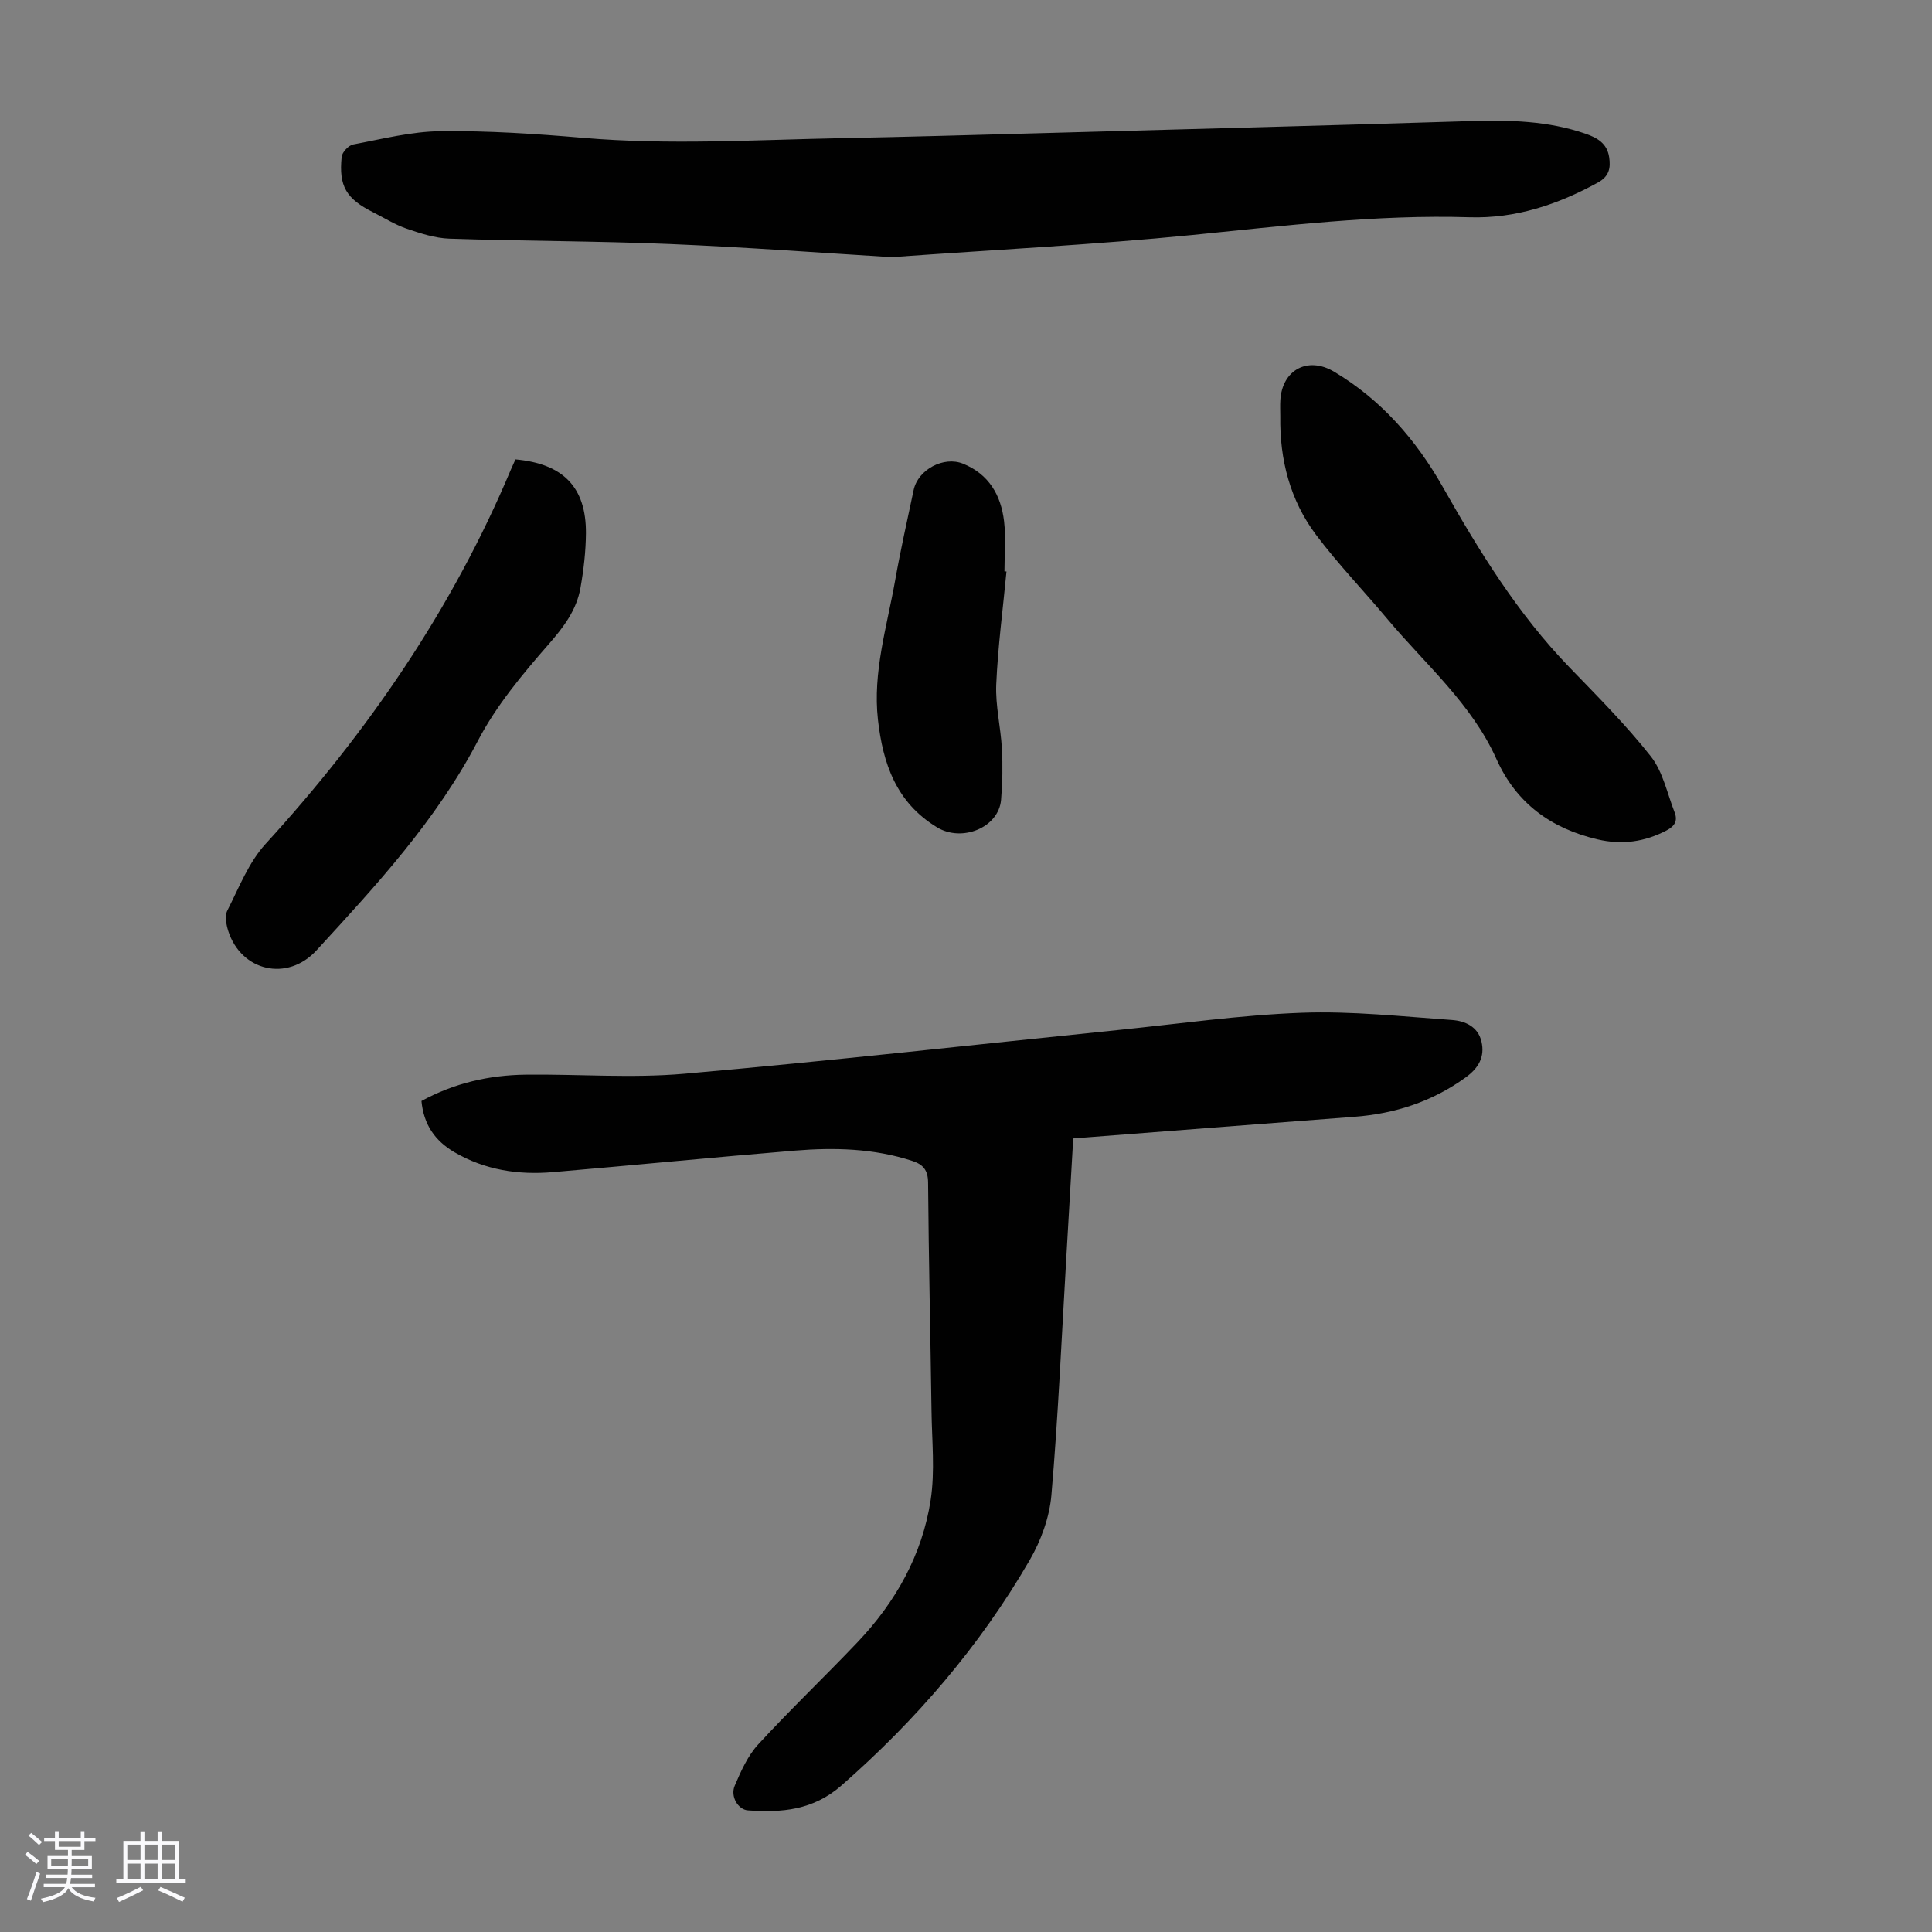
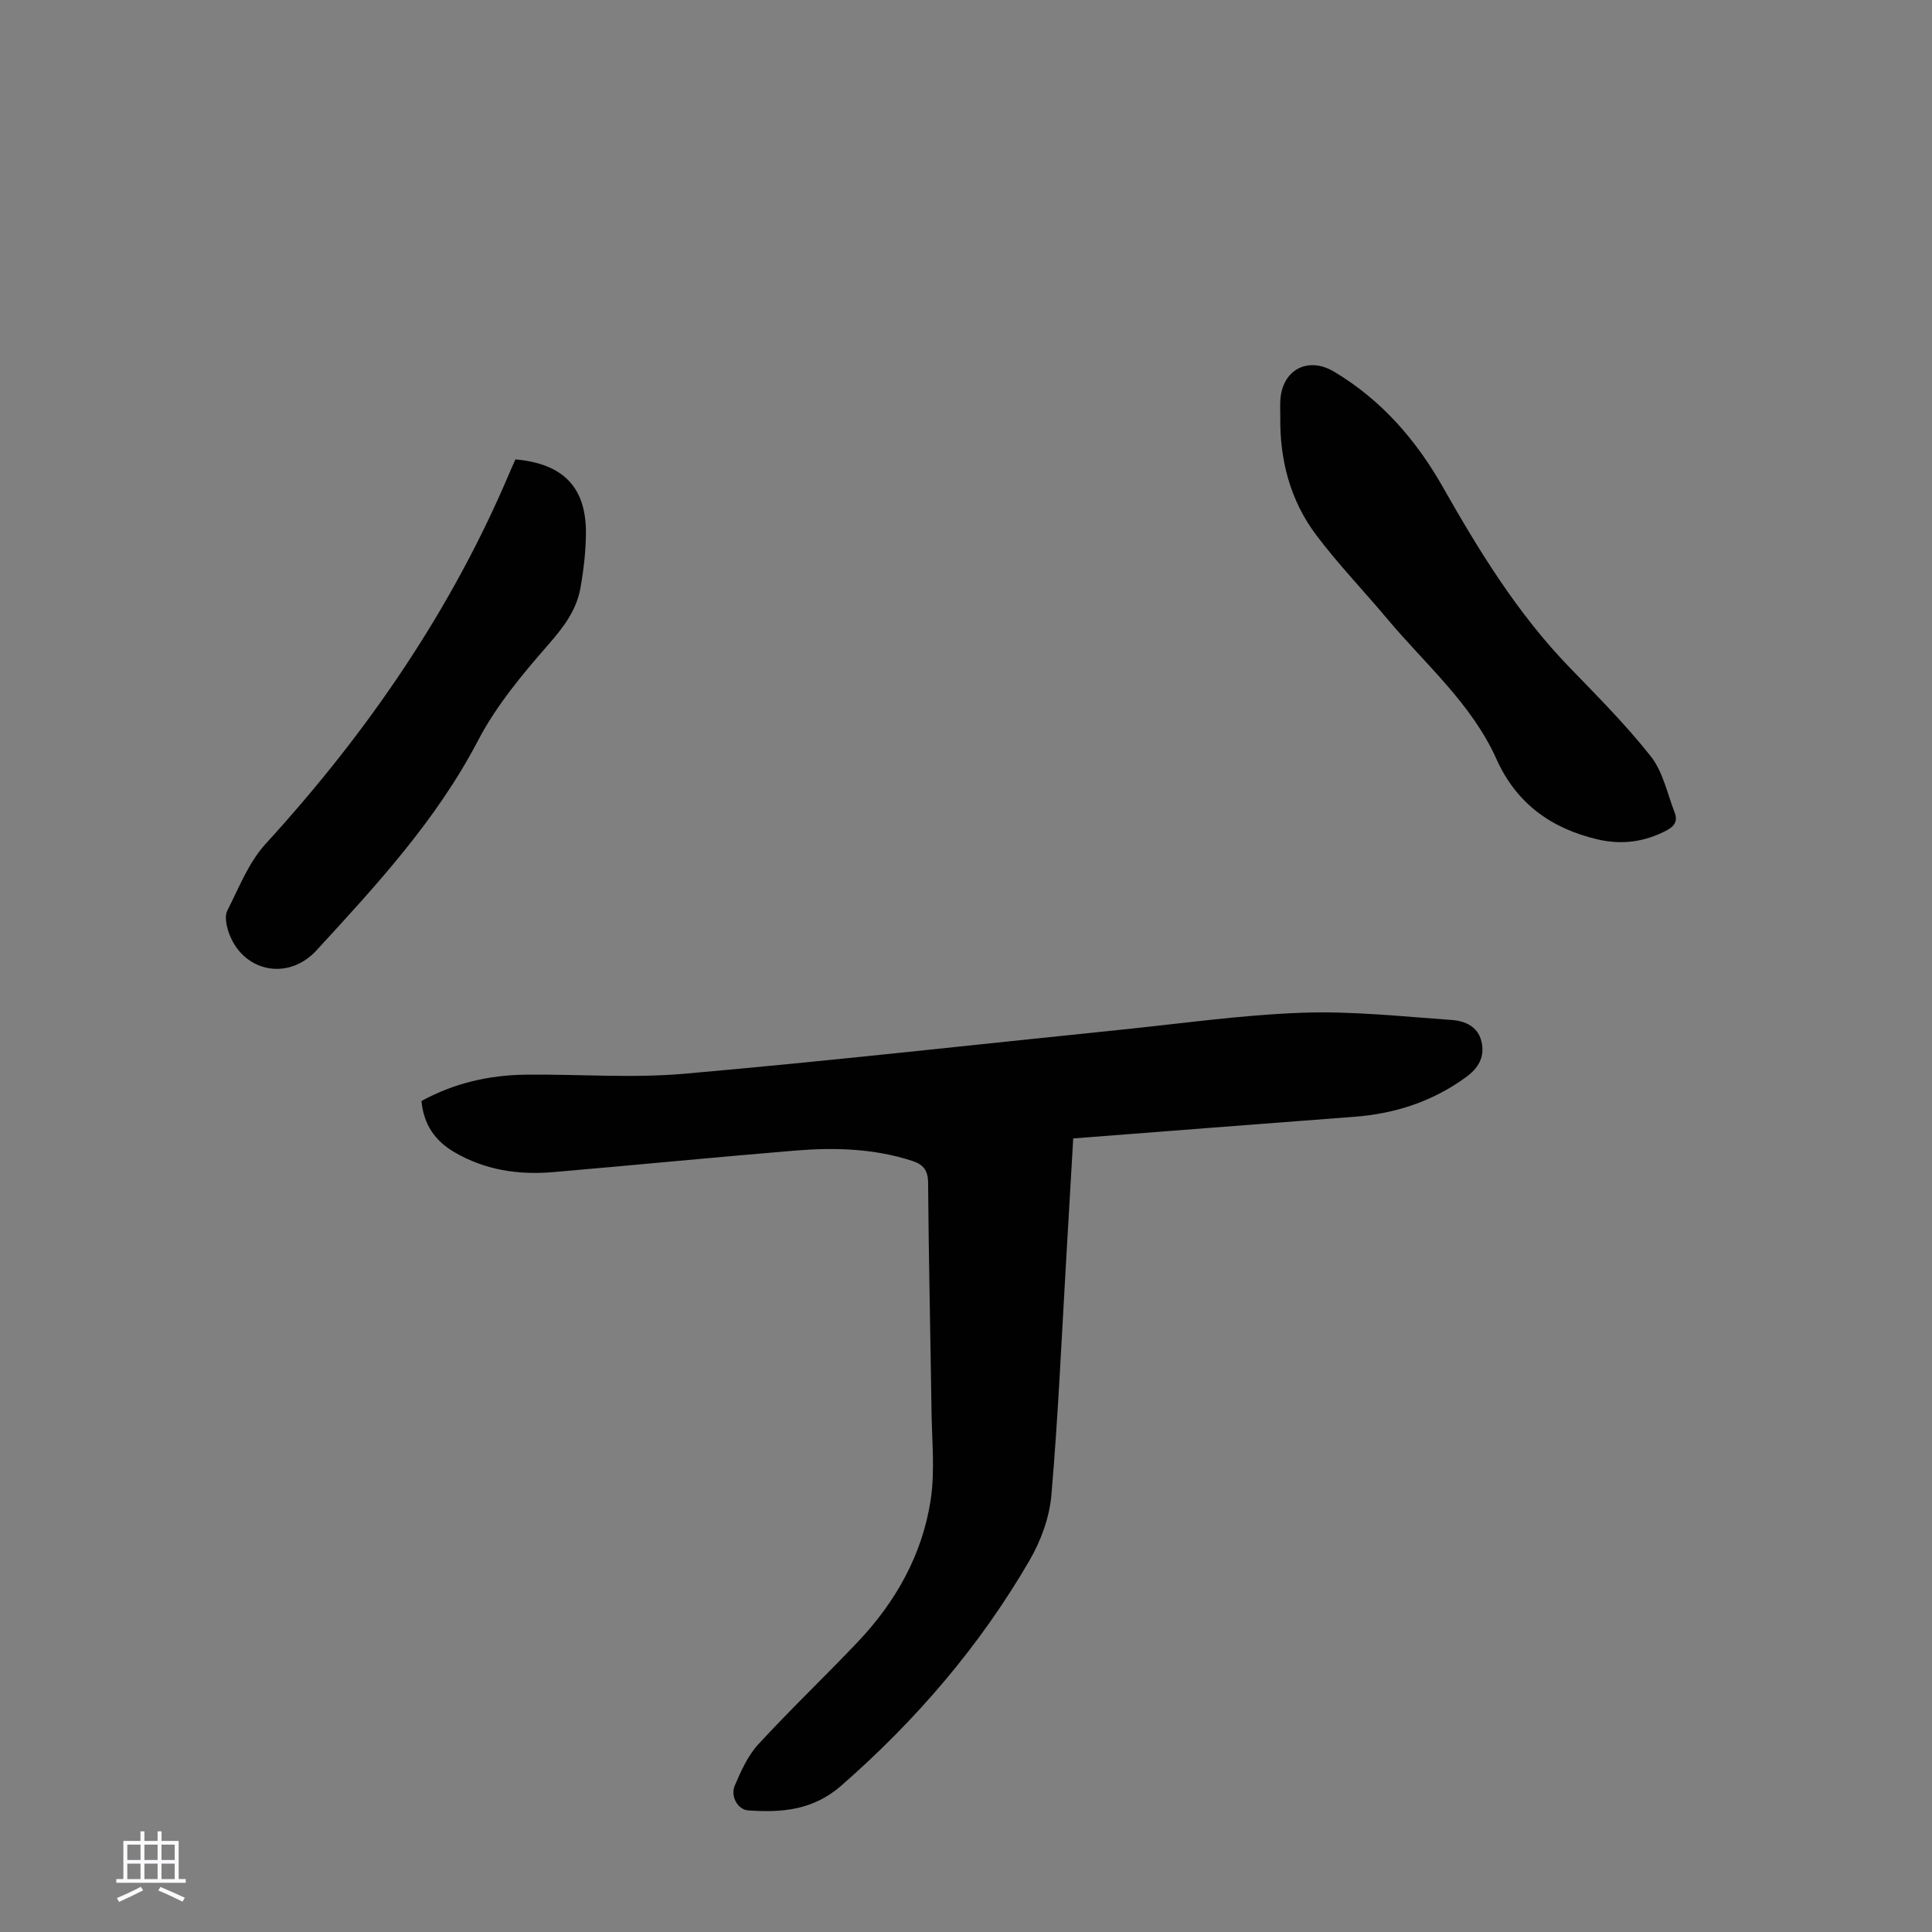
<svg xmlns="http://www.w3.org/2000/svg" enable-background="new 0 0 400 400" viewBox="0 0 400 400">
  <rect x="0" y="0" width="400" height="400" fill="#808080" stroke="none" />
-   <path d="m5.17 384 .55-.58c.85.61 1.65 1.24 2.4 1.87l-.59.64c-.83-.73-1.62-1.38-2.36-1.93m1.22 9.53-.82-.34c.71-1.76 1.37-3.64 1.98-5.63.24.13.5.25.76.36-.6 1.67-1.24 3.54-1.92 5.61m-.5-13.5.57-.54c.56.44 1.31 1.06 2.26 1.87l-.64.64c-.68-.66-1.41-1.32-2.19-1.97m3.25.46h2.24v-1.36h.77v1.36h4.57v-1.36h.76v1.36h2.28v.69h-2.28v1.84h-2.64v1.26h4.18v2.64h-4.21c0 .45-.02.86-.05 1.21h4.32v.69h-4.38c-.04.34-.1.75-.19 1.22h5.15v.69h-4.82c.87 1.19 2.51 1.92 4.93 2.19-.17.31-.3.57-.37.76-2.77-.49-4.52-1.41-5.26-2.76-.56 1.26-2.3 2.23-5.24 2.9-.12-.24-.26-.48-.43-.72 2.73-.55 4.38-1.34 4.96-2.38h-4.38v-.69h4.65c.1-.38.17-.79.21-1.22h-4.32v-.69h4.4c.03-.34.05-.75.05-1.21h-4.2v-2.64h4.23v-1.26h-2.69v-1.84h-2.24zm1.46 4.46v1.29h3.45c.01-.4.02-.57.01-.53v-.32-.45h-3.46zm1.55-2.59h4.57v-1.19h-4.57zm6.11 2.59h-3.42v.77c-.01.19-.01.37-.02.53h3.44z" fill="#fafafc" />
  <path d="m32.63 379.16h.82v1.98h3.54v7.89h1.46v.78h-14.37v-.78h1.46v-7.89h3.54v-1.98h.82v1.98h2.73zm-3.49 11.48.5.73c-1.61.82-3.28 1.63-5 2.41-.13-.27-.28-.55-.44-.82 1.75-.72 3.4-1.49 4.94-2.32m-2.78-5.55h2.73v-3.18h-2.73zm0 3.95h2.73v-3.2h-2.73zm3.54-3.95h2.73v-3.18h-2.73zm0 3.95h2.73v-3.2h-2.73zm7.89 4.68c-1.84-.92-3.51-1.7-5.02-2.32l.45-.73c1.89.8 3.57 1.55 5.04 2.23zm-1.62-11.81h-2.73v3.18h2.73zm-2.73 7.13h2.73v-3.2h-2.73z" fill="#fafafc" />
  <g fill="#010101">
    <path d="m87.26 227.95c6.76-3.7 13.99-5.36 21.56-5.45 10.95-.13 21.96.76 32.83-.19 29.96-2.63 59.86-6 89.79-9.05 12.68-1.29 25.35-3.11 38.07-3.58 10.34-.38 20.76.77 31.12 1.5 2.66.19 5.36 1.34 6.09 4.45.75 3.19-.61 5.51-3.26 7.43-6.91 5.01-14.63 7.52-23.07 8.16-19.29 1.46-38.57 2.96-58.19 4.48-.49 8.38-.95 16.49-1.43 24.61-.97 16.42-1.68 32.86-3.09 49.24-.4 4.61-2.17 9.45-4.51 13.48-10.29 17.75-23.5 33.11-38.97 46.65-5.85 5.12-12.33 5.64-19.34 5.14-2.03-.14-3.7-2.86-2.74-5.11 1.28-3.01 2.7-6.2 4.87-8.56 6.66-7.24 13.8-14.04 20.58-21.18 7.88-8.3 13.37-18.07 15.11-29.39.92-6 .26-12.26.18-18.4-.22-15.77-.59-31.55-.71-47.32-.02-2.66-1.06-3.79-3.34-4.53-7.92-2.57-16.07-2.78-24.23-2.11-16.71 1.38-33.41 3.03-50.12 4.46-7.16.61-14.04-.43-20.38-4.13-4.07-2.38-6.37-5.78-6.82-10.6z" />
-     <path d="m184.58 53.24c-14.27-.87-30.09-2.06-45.93-2.72-15.19-.63-30.4-.6-45.6-1.11-3-.1-6.03-1.1-8.92-2.09-2.41-.83-4.62-2.24-6.91-3.39-5.52-2.77-7.11-5.37-6.48-11.46.1-.96 1.43-2.38 2.38-2.56 6.01-1.13 12.07-2.69 18.13-2.75 9.82-.11 19.67.54 29.47 1.38 17.77 1.52 35.52.42 53.28.07 14.08-.27 28.17-.68 42.25-1.06 29.39-.8 58.78-1.57 88.17-2.48 8.1-.25 16.08-.07 23.83 2.61 2.46.85 4.48 2 4.91 4.87.34 2.27-.01 3.97-2.34 5.25-8.29 4.55-17.03 7.47-26.54 7.18-19.3-.6-38.36 1.78-57.51 3.68-20.14 2-40.36 3.01-62.19 4.58z" />
    <path d="m265.07 86.2c0-1.12-.06-2.24.01-3.35.38-6.28 5.68-9.14 11.12-5.9 9.77 5.82 16.99 14.12 22.54 23.91 7.52 13.26 15.46 26.19 26.14 37.24 5.81 6.02 11.76 11.97 16.92 18.52 2.5 3.18 3.38 7.65 4.91 11.57.67 1.71.06 2.84-1.66 3.74-4.56 2.39-9.25 3.03-14.27 1.86-9.63-2.25-16.84-7.46-20.95-16.62-5.16-11.5-14.7-19.6-22.57-28.99-4.88-5.83-10.18-11.33-14.74-17.39-5.42-7.19-7.59-15.62-7.45-24.59z" />
    <path d="m106.72 95.11c9.91.9 14.65 5.78 14.59 15.3-.03 3.77-.47 7.57-1.13 11.29-.81 4.61-3.47 8.12-6.6 11.7-5.41 6.19-10.84 12.69-14.61 19.92-8.63 16.53-21.05 29.95-33.44 43.44-6.05 6.58-15.59 4.33-18.27-4-.42-1.32-.76-3.12-.2-4.22 2.41-4.74 4.42-9.98 7.92-13.81 21.15-23.14 38.65-48.59 50.82-77.57.31-.71.63-1.4.92-2.05z" />
-     <path d="m208.38 118.32c-.74 7.79-1.78 15.57-2.12 23.37-.19 4.41.93 8.86 1.17 13.31.19 3.52.13 7.08-.17 10.59-.49 5.75-8.07 8.85-13.26 5.7-8.5-5.16-11.21-13.28-12.23-22.28-1.11-9.85 1.87-19.29 3.56-28.84 1.11-6.27 2.51-12.48 3.83-18.71.9-4.26 6.25-7.07 10.22-5.46 5.37 2.18 7.86 6.52 8.5 11.92.4 3.41.08 6.91.08 10.37.14.01.28.02.42.03z" />
  </g>
</svg>